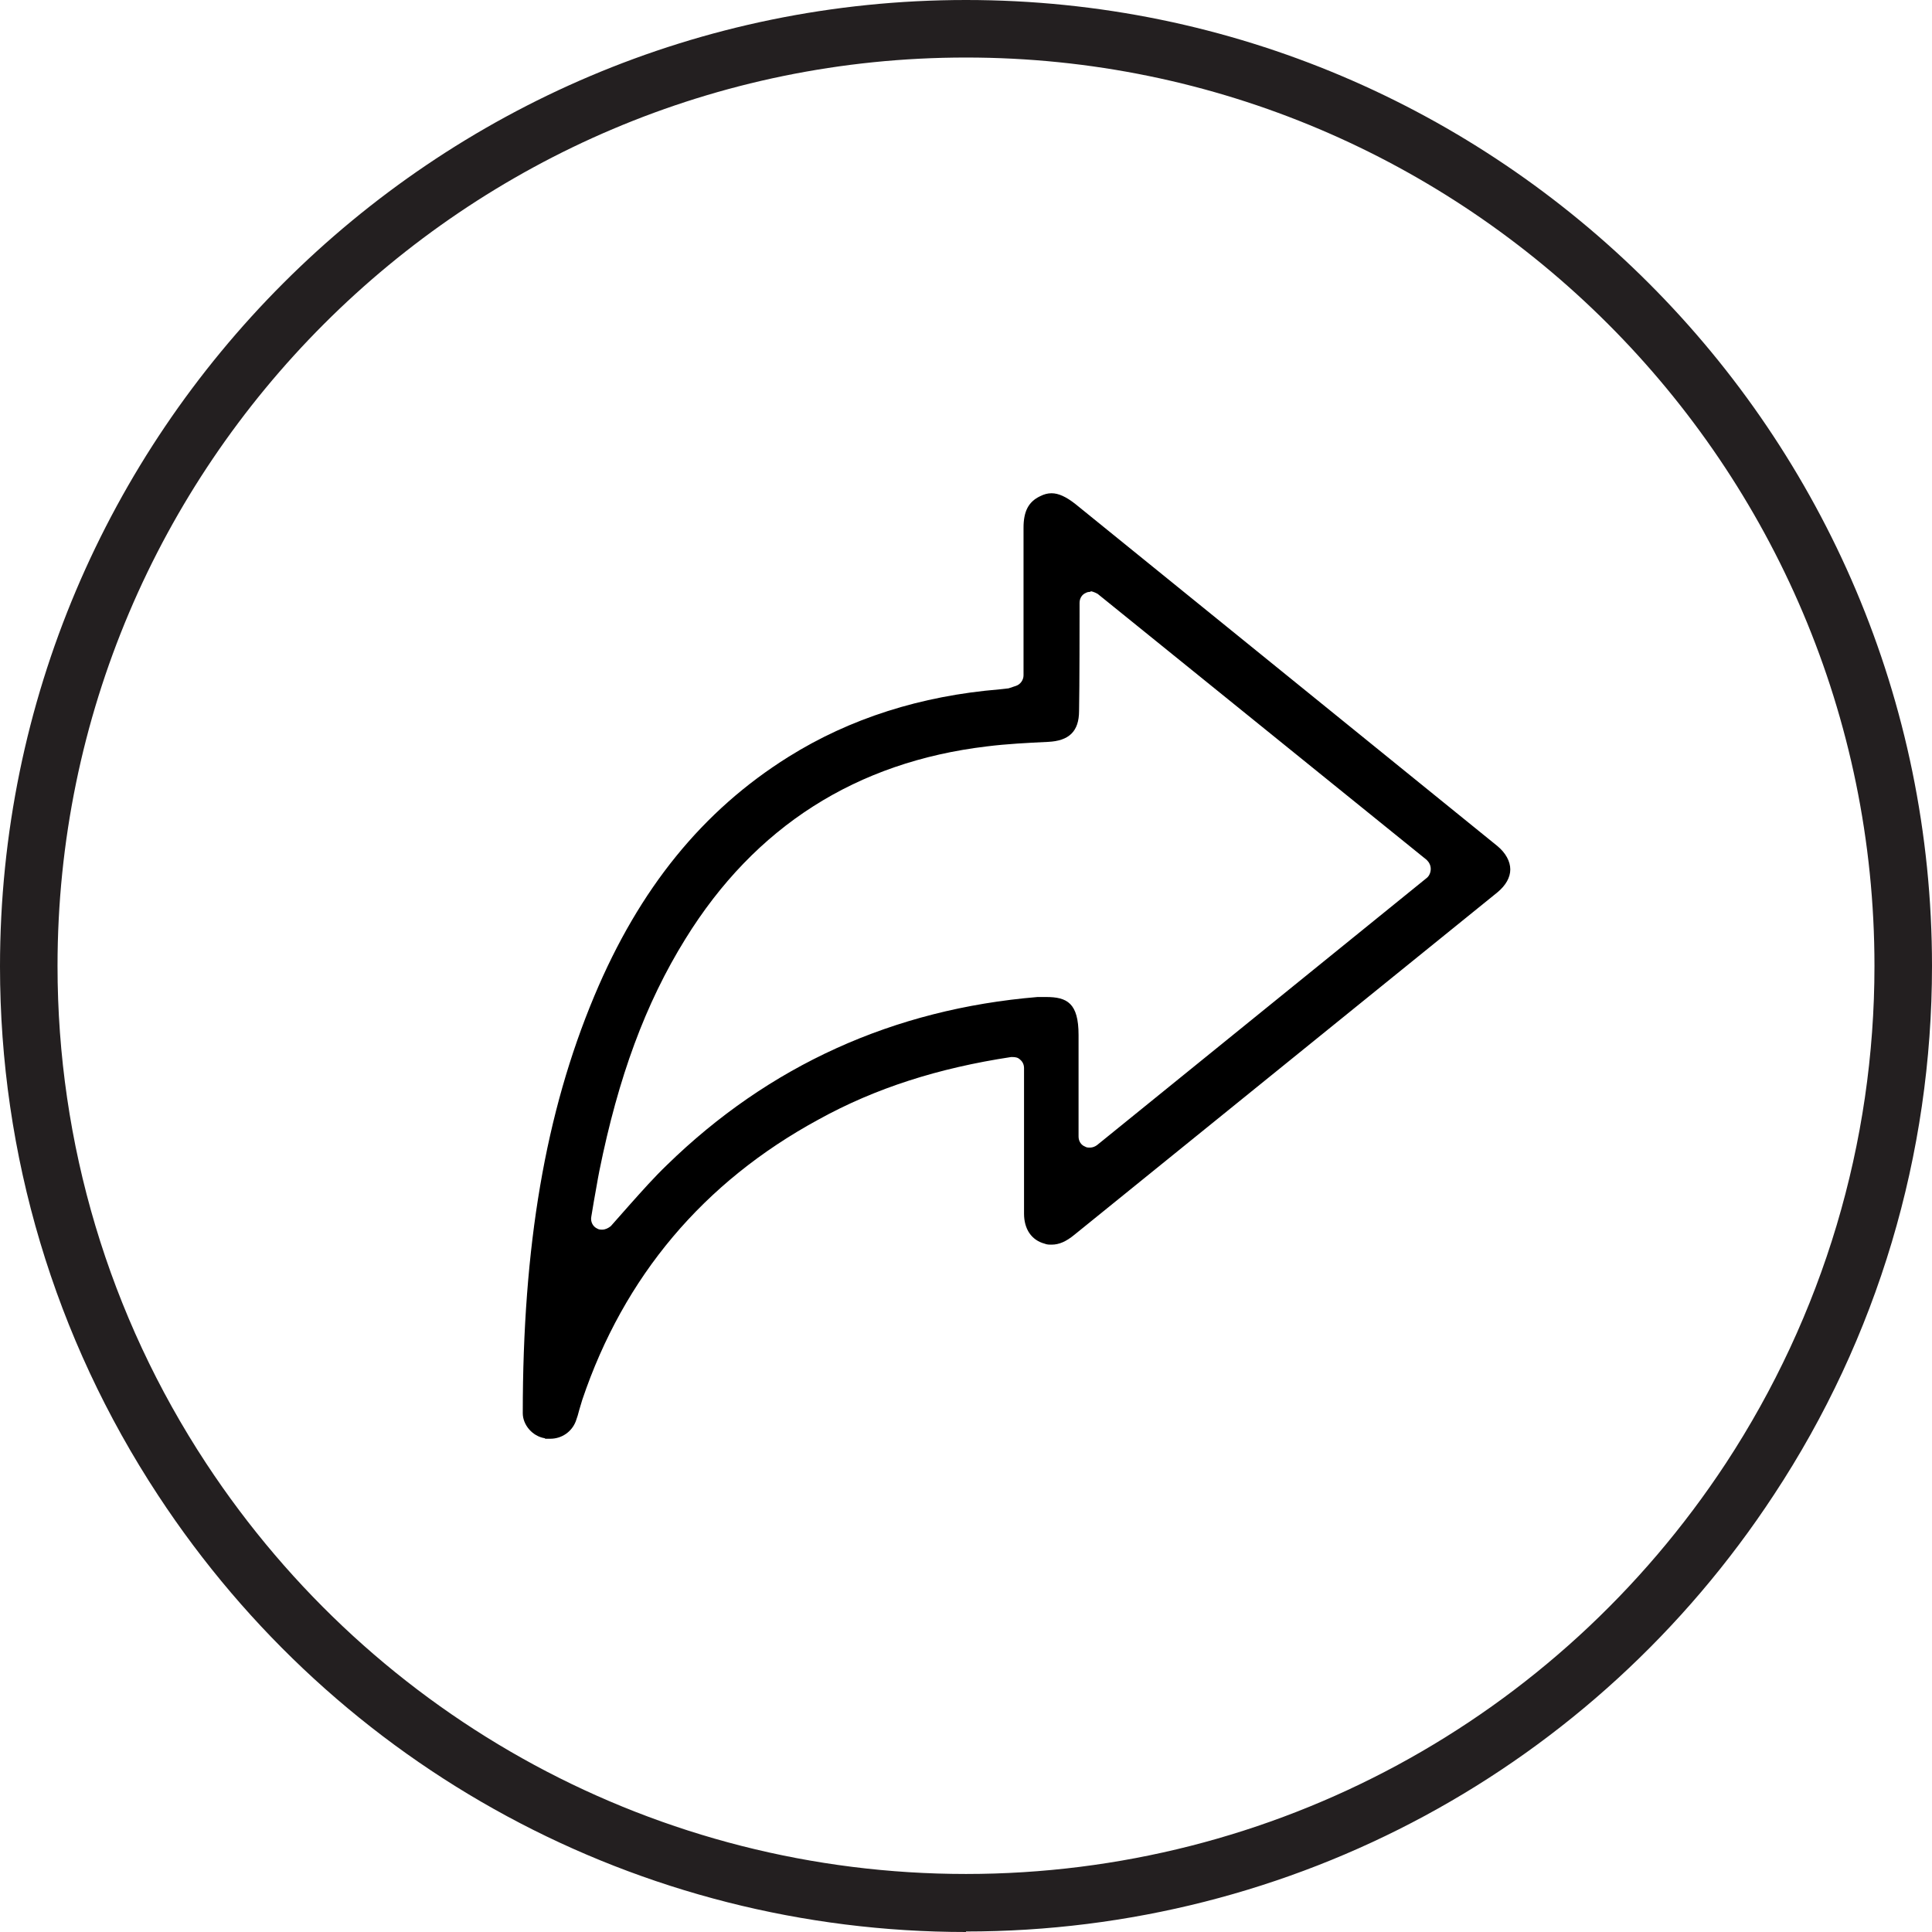
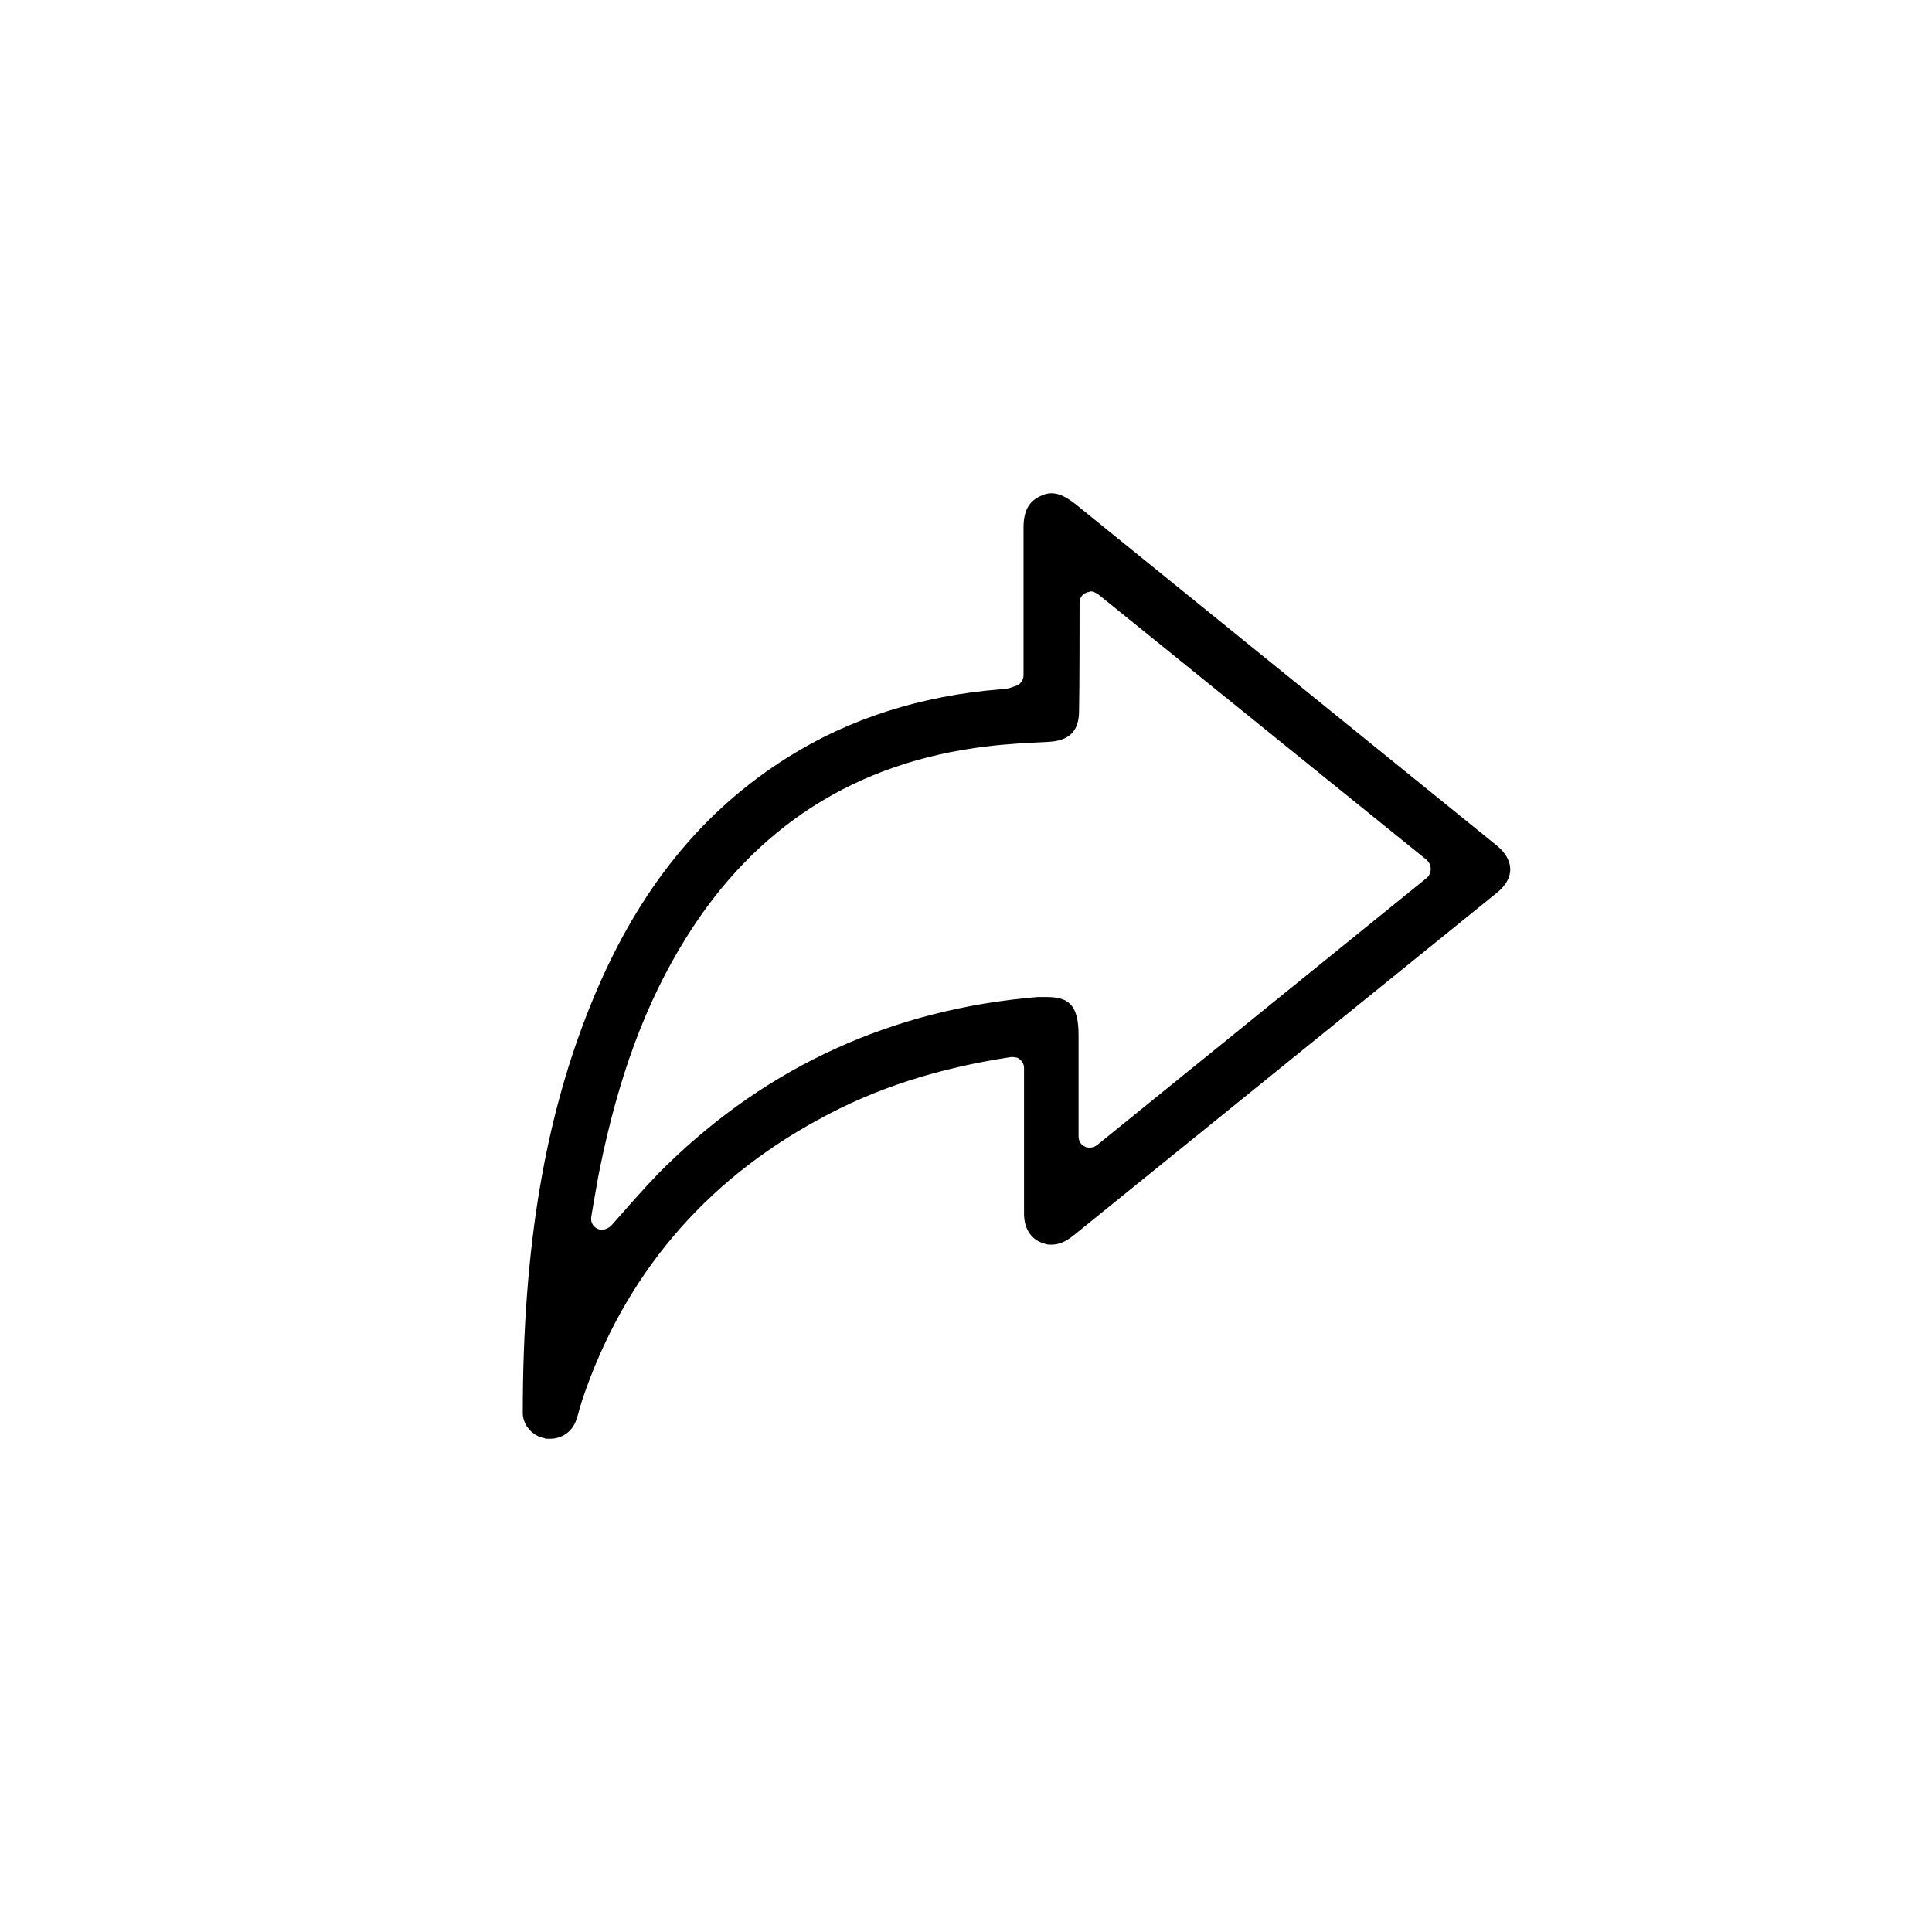
<svg xmlns="http://www.w3.org/2000/svg" id="Layer_2" data-name="Layer 2" viewBox="0 0 38.62 38.62">
  <defs>
    <style>
      .cls-1 {
        fill: #000;
      }

      .cls-1, .cls-2 {
        stroke-width: 0px;
      }

      .cls-2 {
        fill: #231f20;
      }
    </style>
  </defs>
  <g id="Layer_1-2" data-name="Layer 1">
    <path class="cls-1" d="M10.89,28.75c-.25-.04-.44-.27-.44-.5,0-3.34.45-6,1.43-8.34.9-2.15,2.17-3.71,3.88-4.78,1.23-.77,2.65-1.22,4.22-1.35l.18-.02.15-.05c.09-.03.15-.12.15-.21,0,0,0-2.31,0-2.95,0-.33.1-.52.33-.63.08-.04.15-.06.23-.06.14,0,.29.07.47.21l8.44,6.84c.17.14.26.31.26.47,0,.16-.09.32-.26.46l-8.45,6.84c-.17.14-.31.2-.46.2-.05,0-.09,0-.14-.02-.26-.07-.41-.29-.41-.6v-2.91c0-.07-.03-.13-.08-.17-.04-.04-.09-.05-.15-.05-.01,0-.02,0-.03,0-1.45.22-2.71.62-3.85,1.25-2.3,1.25-3.89,3.14-4.72,5.6-.02.07-.04.13-.06.2-.02.08-.04.15-.07.23-.08.21-.28.35-.51.35-.03,0-.06,0-.1,0ZM21.8,11.83s-.06,0-.09.02c-.08.03-.13.11-.13.2v.23s0,1.5-.01,1.93c0,.41-.2.6-.62.62-.41.02-.82.04-1.22.09-2.61.31-4.64,1.6-6.03,3.85-.8,1.29-1.34,2.76-1.72,4.64-.04.2-.07.4-.11.61l-.05.3c-.02.1.03.2.12.24.03.02.07.02.1.02.06,0,.12-.03.17-.07l.38-.43c.25-.28.49-.55.74-.79,2.04-1.99,4.53-3.12,7.41-3.36.06,0,.12,0,.17,0,.42,0,.65.12.65.76v2.03c0,.09.05.17.13.2.03.02.06.02.1.02.05,0,.1-.02.14-.05l6.59-5.34c.05-.04.08-.11.08-.18s-.03-.13-.08-.18l-6.58-5.32s-.09-.05-.14-.05Z" />
-     <path class="cls-2" d="M19.31,38.62c-6.52,0-12.56-3.26-16.15-8.73-2.07-3.15-3.16-6.8-3.16-10.57C0,8.66,8.66,0,19.31,0s19.31,8.66,19.31,19.31c0,3.77-1.09,7.43-3.16,10.57-3.59,5.47-9.63,8.73-16.15,8.73ZM19.31,1.15C9.3,1.15,1.15,9.3,1.15,19.31c0,3.55,1.03,6.99,2.97,9.94,3.38,5.14,9.06,8.21,15.19,8.21s11.81-3.07,15.19-8.21c1.94-2.96,2.97-6.4,2.97-9.94C37.47,9.3,29.32,1.15,19.31,1.15Z" />
  </g>
</svg>